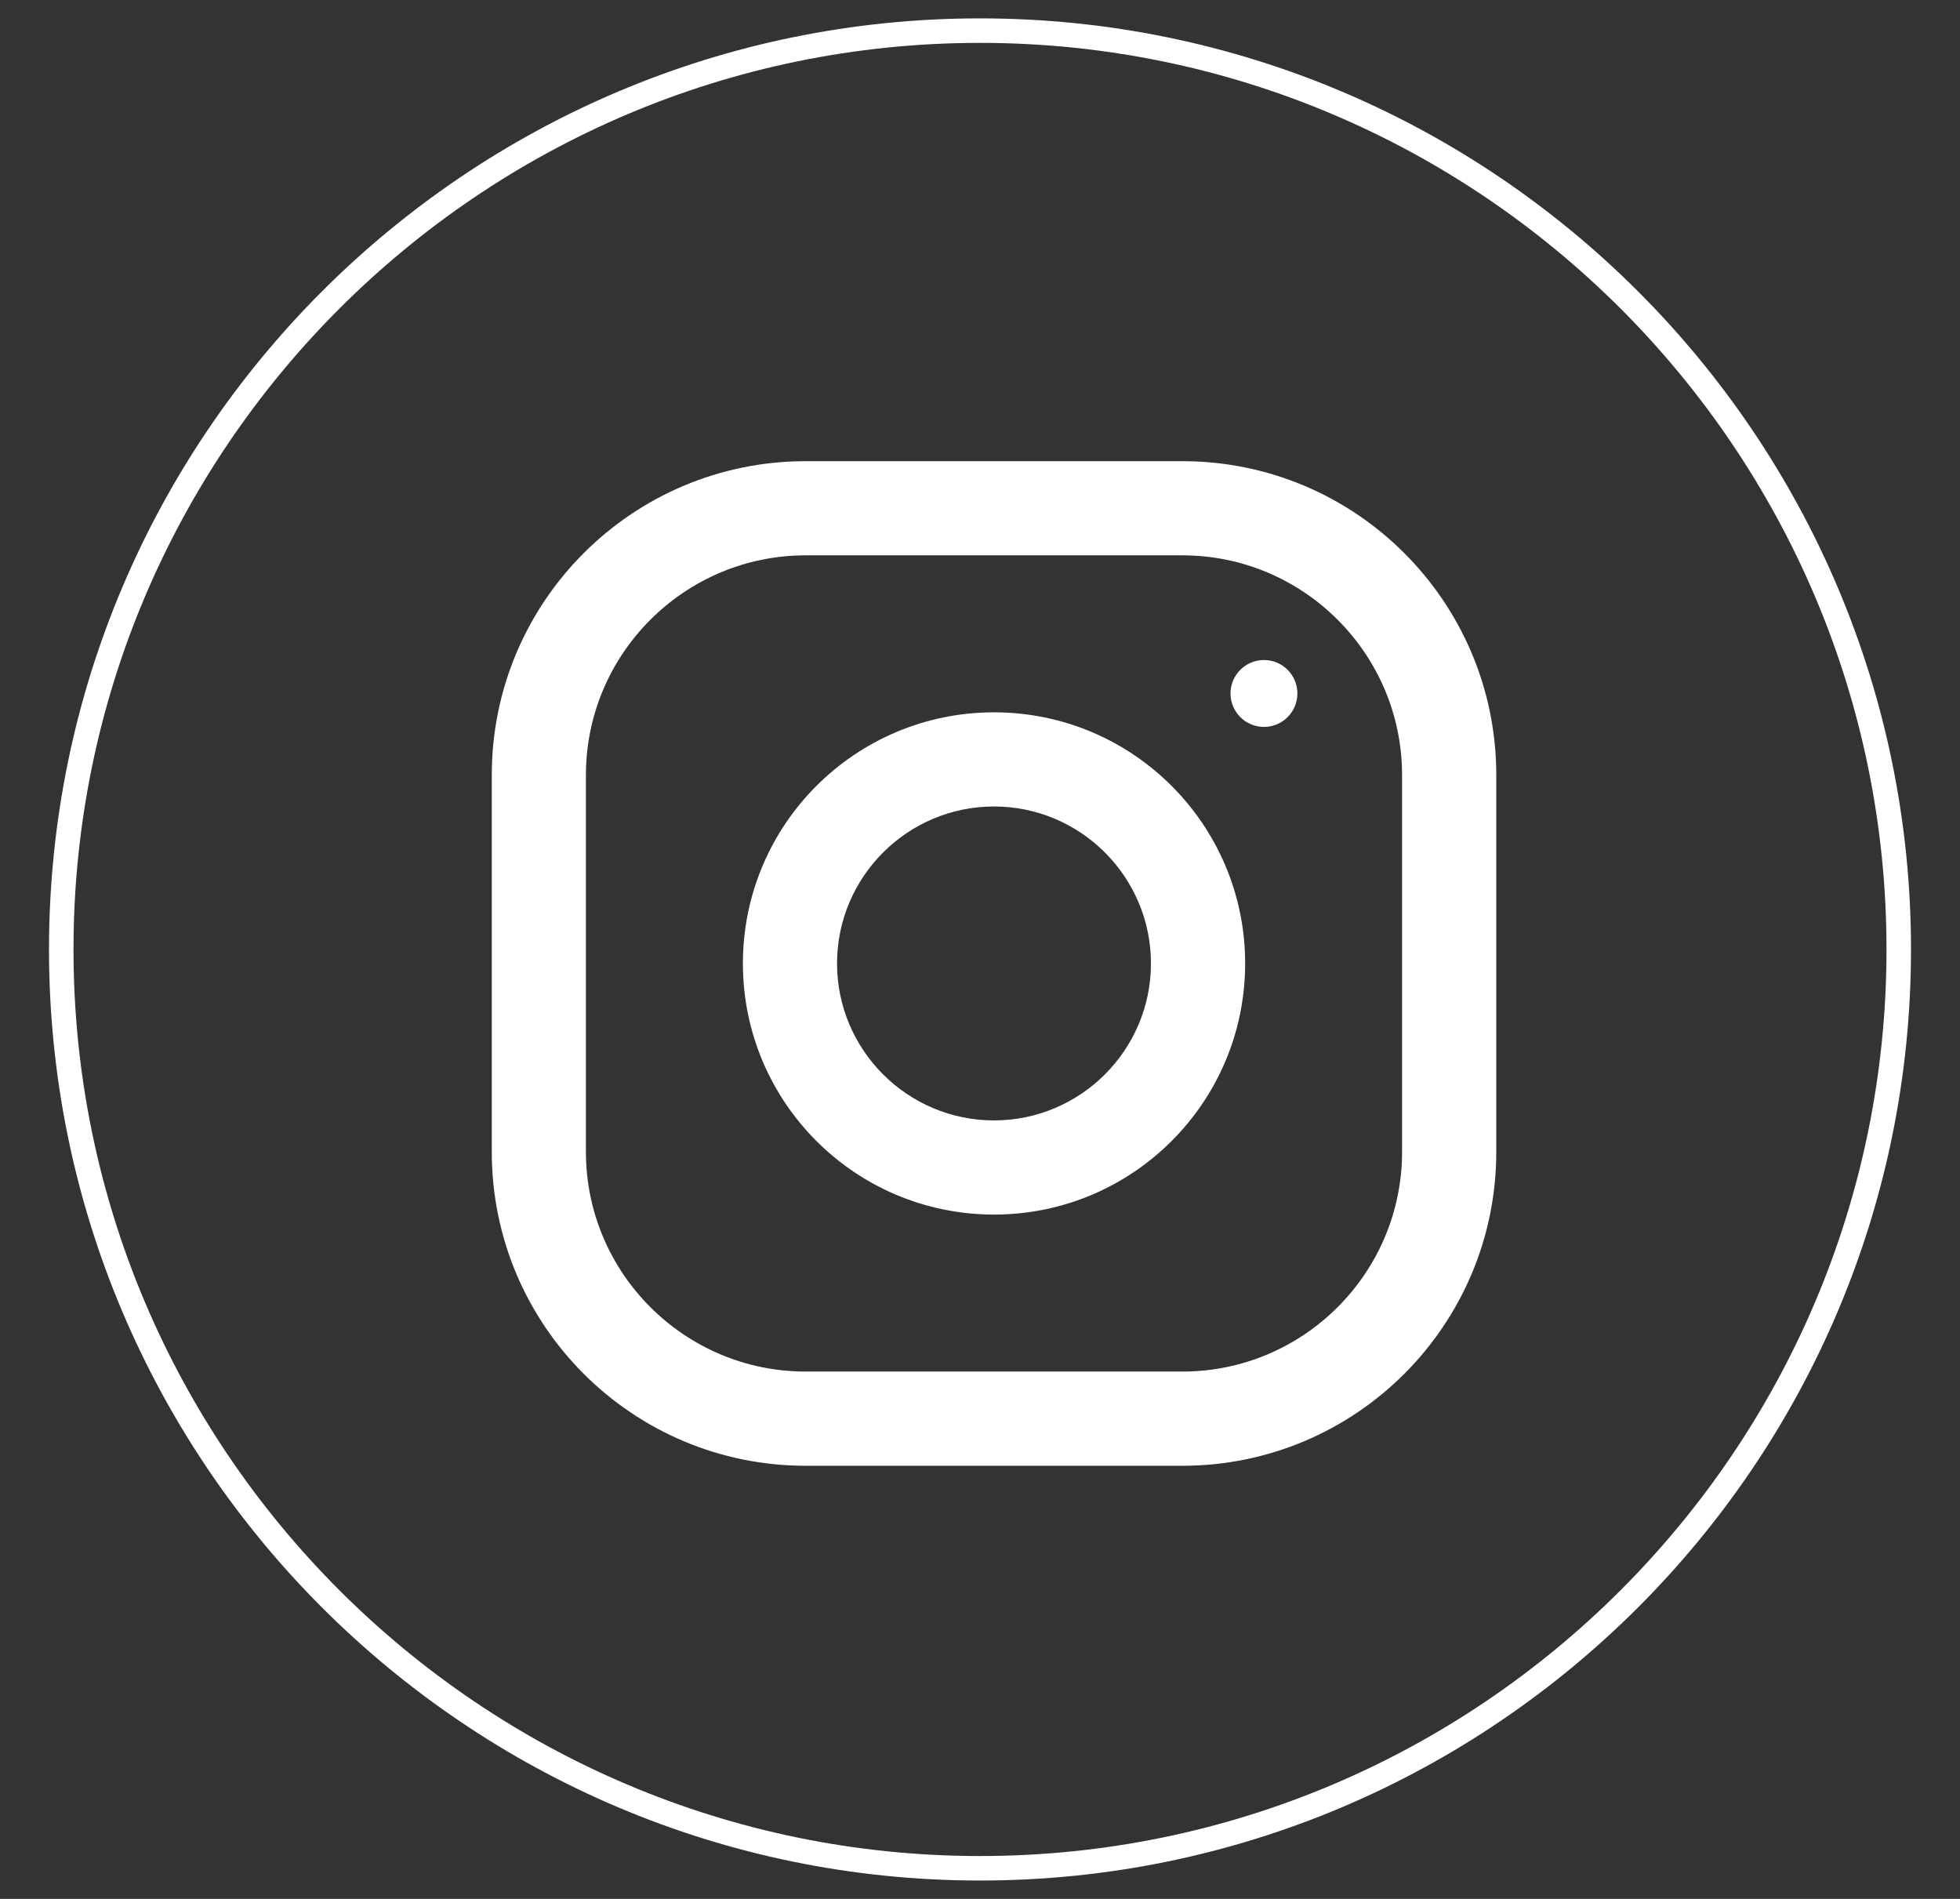
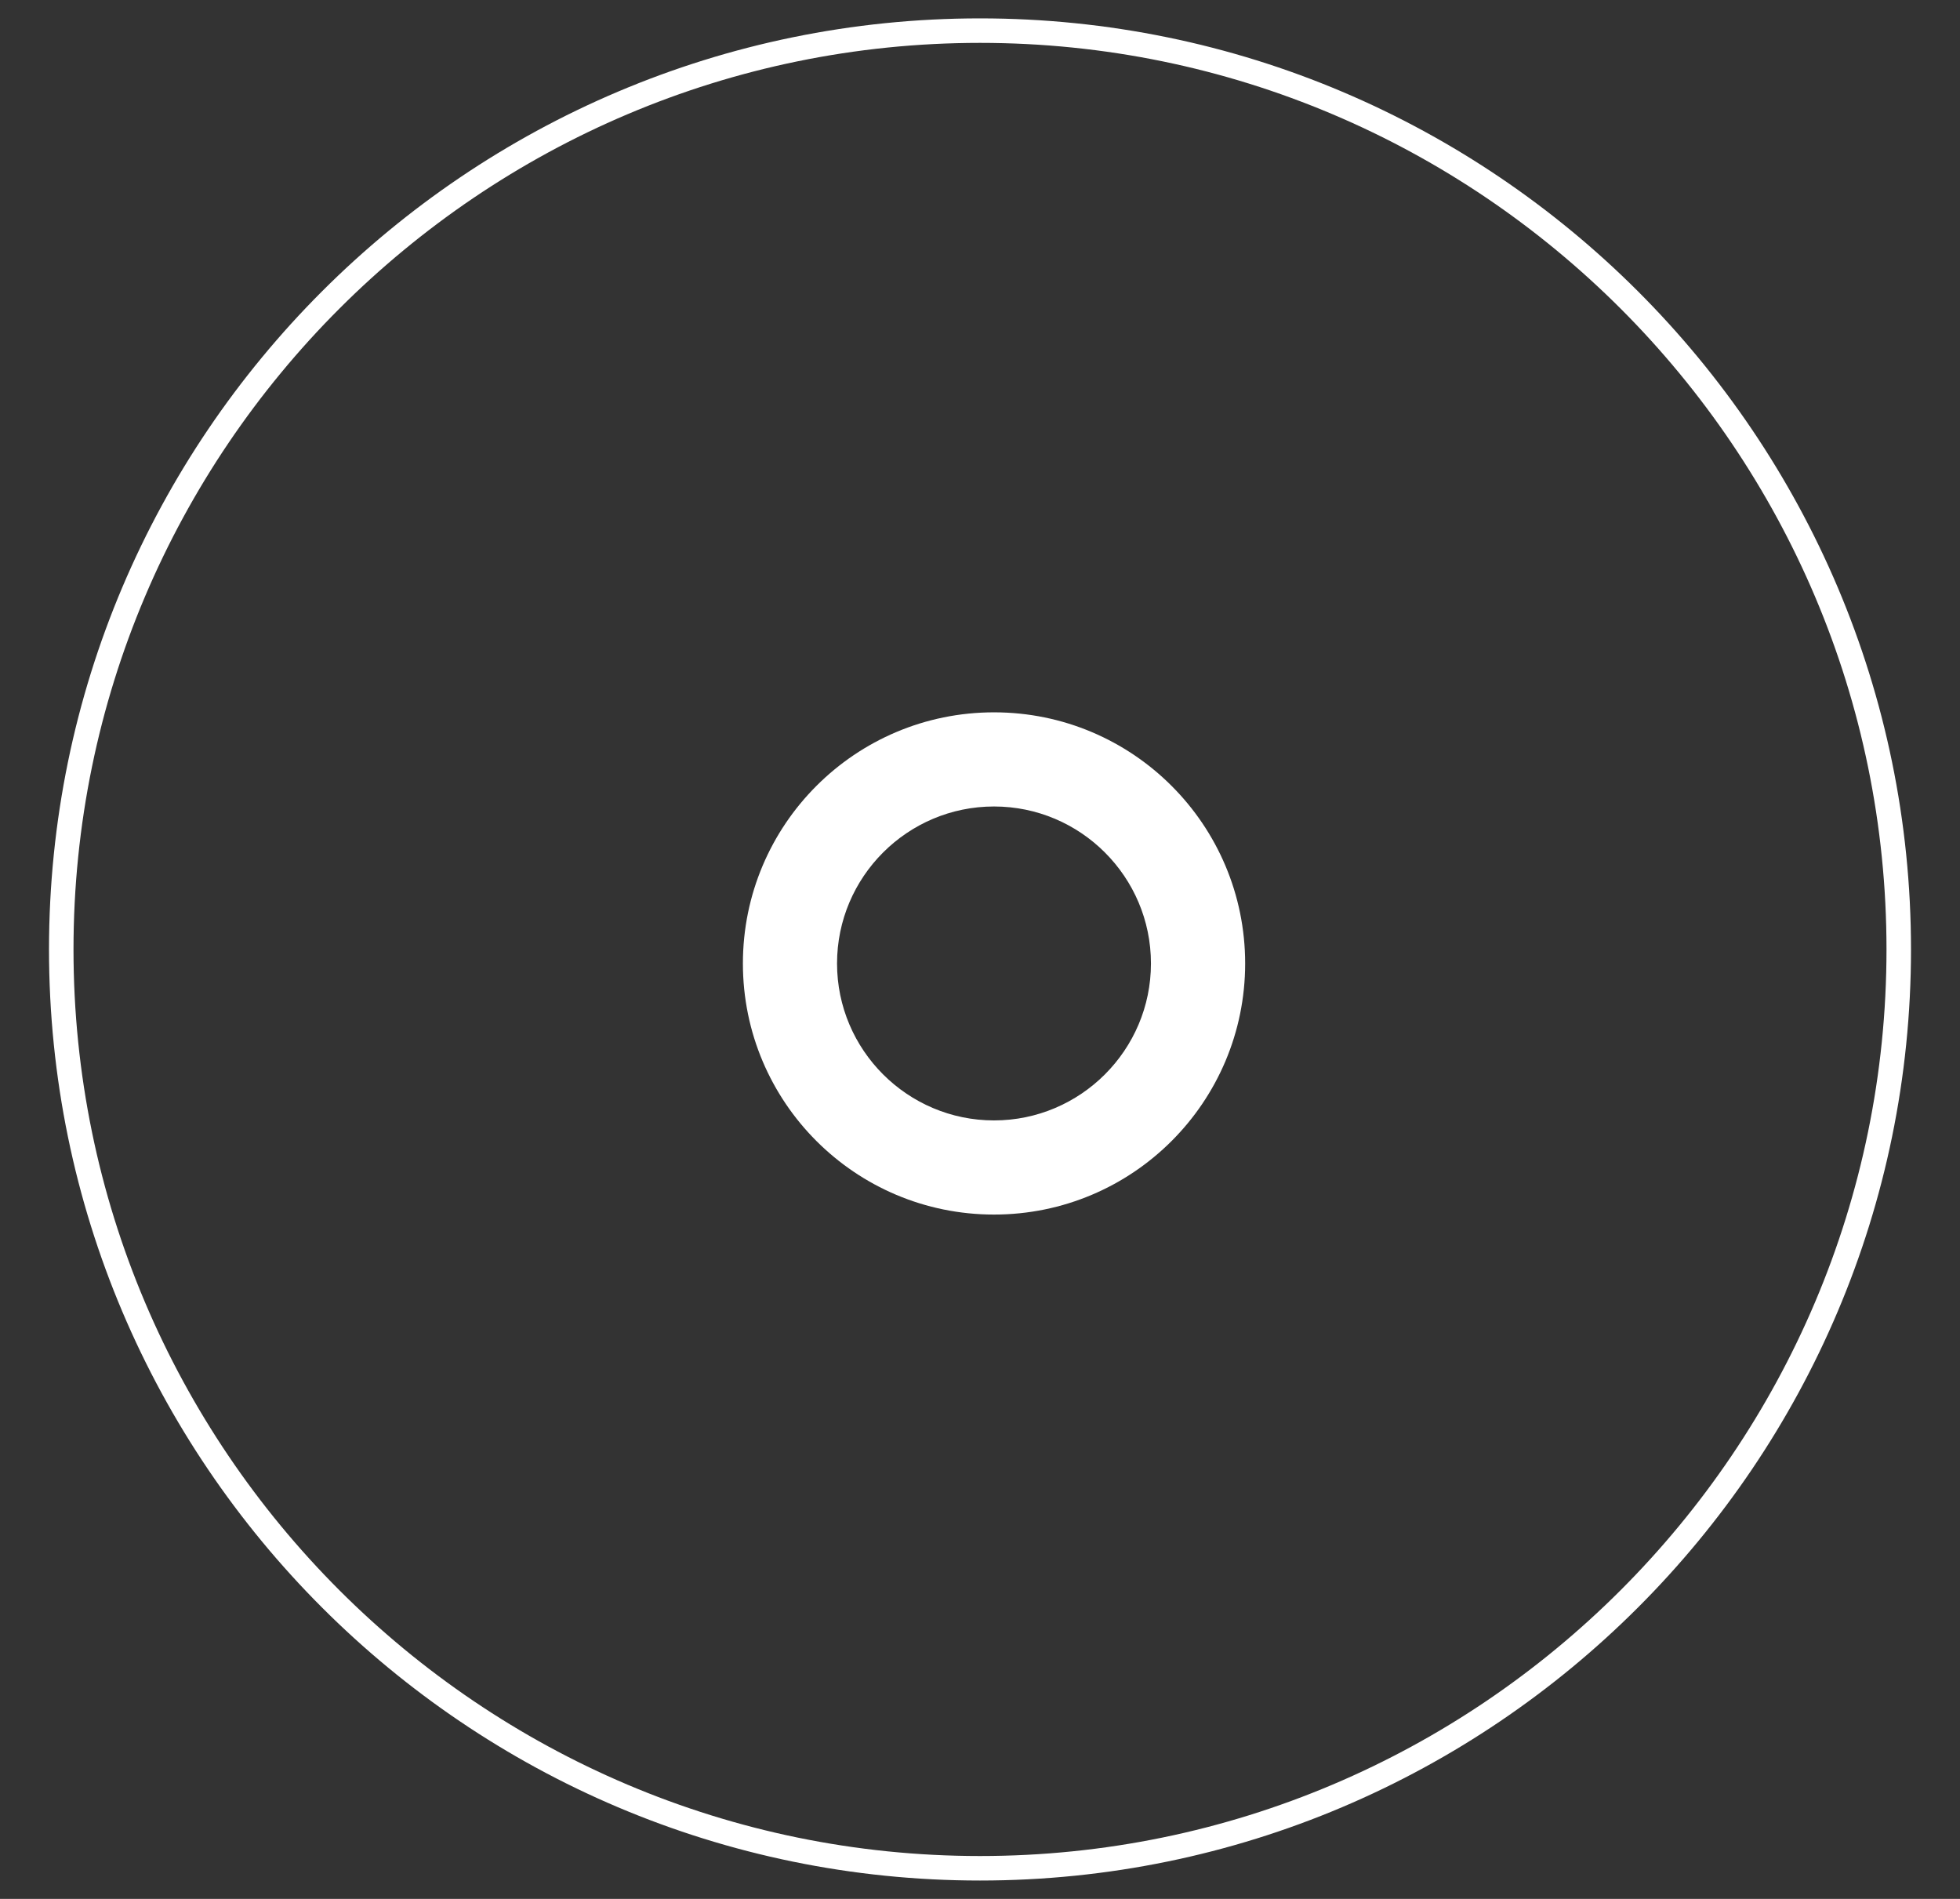
<svg xmlns="http://www.w3.org/2000/svg" width="32" height="31" viewBox="0 0 32 31" fill="none">
  <rect x="0" y="0" width="32" height="31" fill="#333333" stroke="none" />
-   <path fill-rule="evenodd" clip-rule="evenodd" d="M13.154 7.529H19.304C22.134 7.529 24.429 9.824 24.429 12.654V18.804C24.429 21.634 22.134 23.929 19.304 23.929H13.154C10.323 23.929 8.029 21.634 8.029 18.804V12.654C8.029 9.824 10.323 7.529 13.154 7.529ZM19.304 22.391C21.282 22.391 22.891 20.782 22.891 18.804V12.654C22.891 10.675 21.282 9.066 19.304 9.066H13.154C11.175 9.066 9.566 10.675 9.566 12.654V18.804C9.566 20.782 11.175 22.391 13.154 22.391H19.304Z" fill="white" />
  <path fill-rule="evenodd" clip-rule="evenodd" d="M12.129 15.729C12.129 13.464 13.964 11.629 16.229 11.629C18.493 11.629 20.329 13.464 20.329 15.729C20.329 17.993 18.493 19.828 16.229 19.828C13.964 19.828 12.129 17.993 12.129 15.729ZM13.666 15.729C13.666 17.141 14.816 18.291 16.229 18.291C17.641 18.291 18.791 17.141 18.791 15.729C18.791 14.315 17.641 13.166 16.229 13.166C14.816 13.166 13.666 14.315 13.666 15.729Z" fill="white" />
-   <circle cx="20.636" cy="11.321" r="0.546" fill="white" />
  <path d="M16 0.5C7.729 0.5 1 7.229 1 15.5C1 23.77 7.729 30.5 16 30.5C24.27 30.5 31 23.77 31 15.5C31 7.229 24.272 0.5 16 0.5Z" stroke="white" stroke-width="0.4" />
</svg>